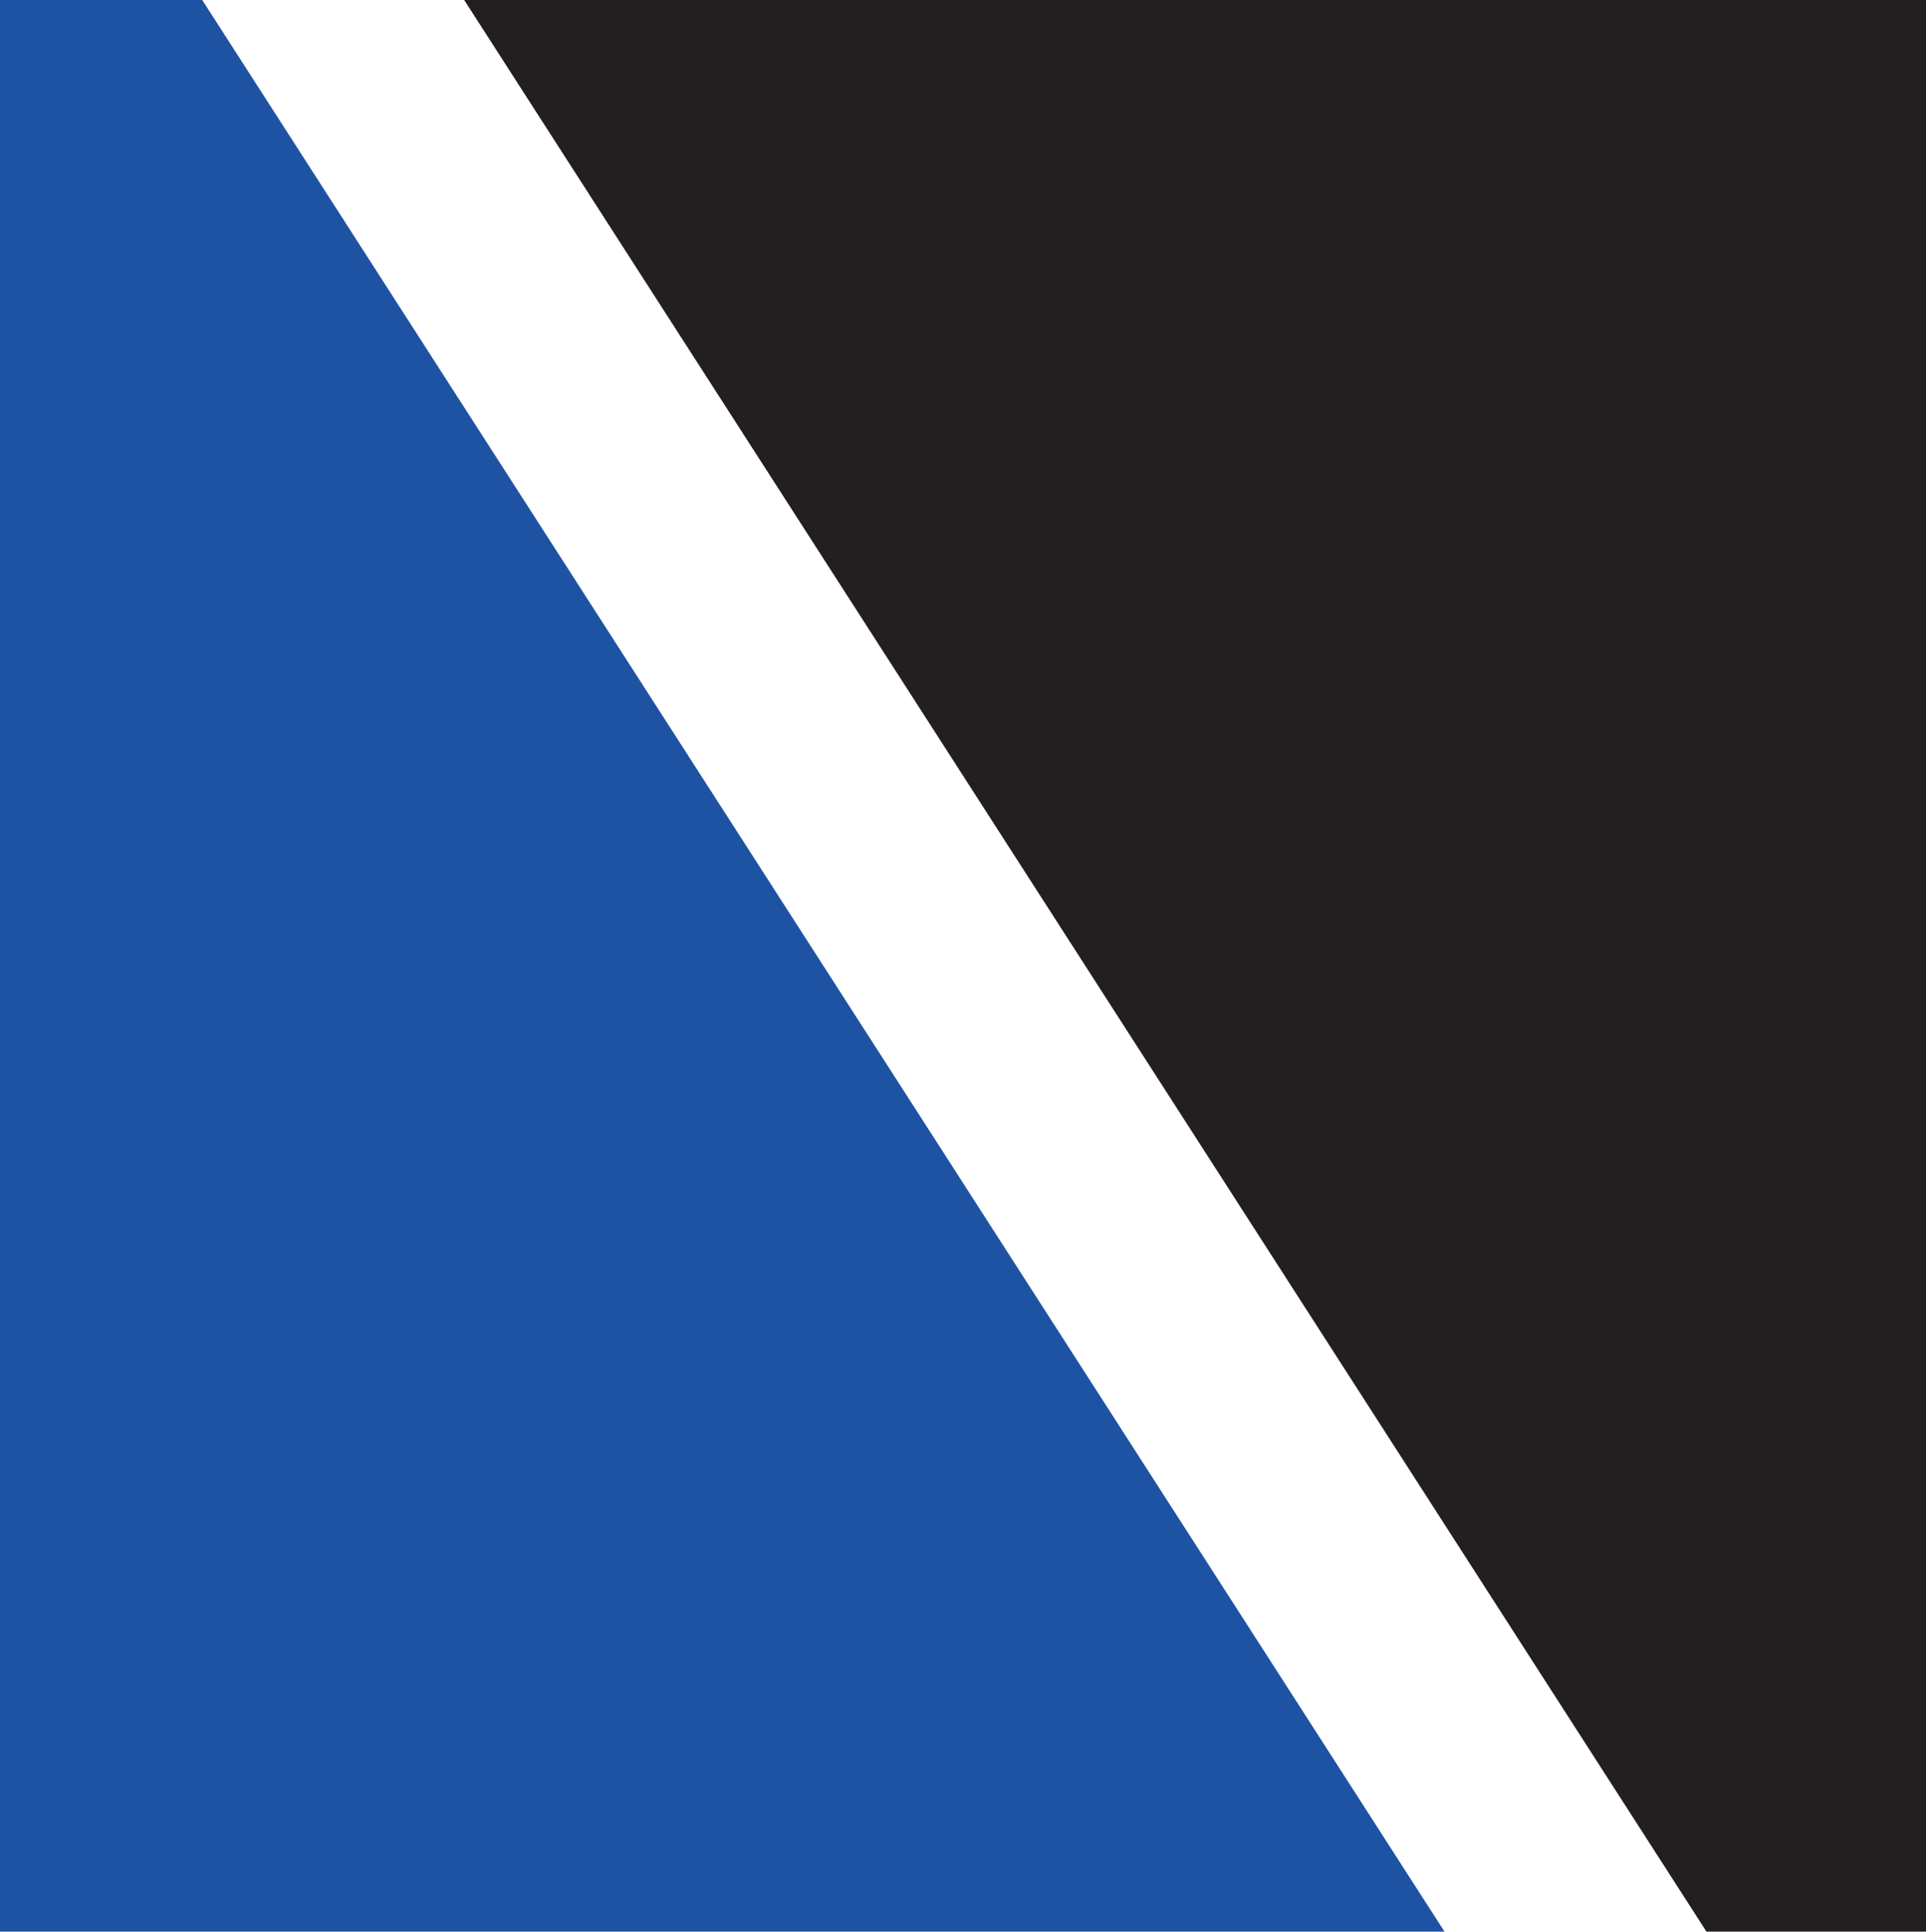
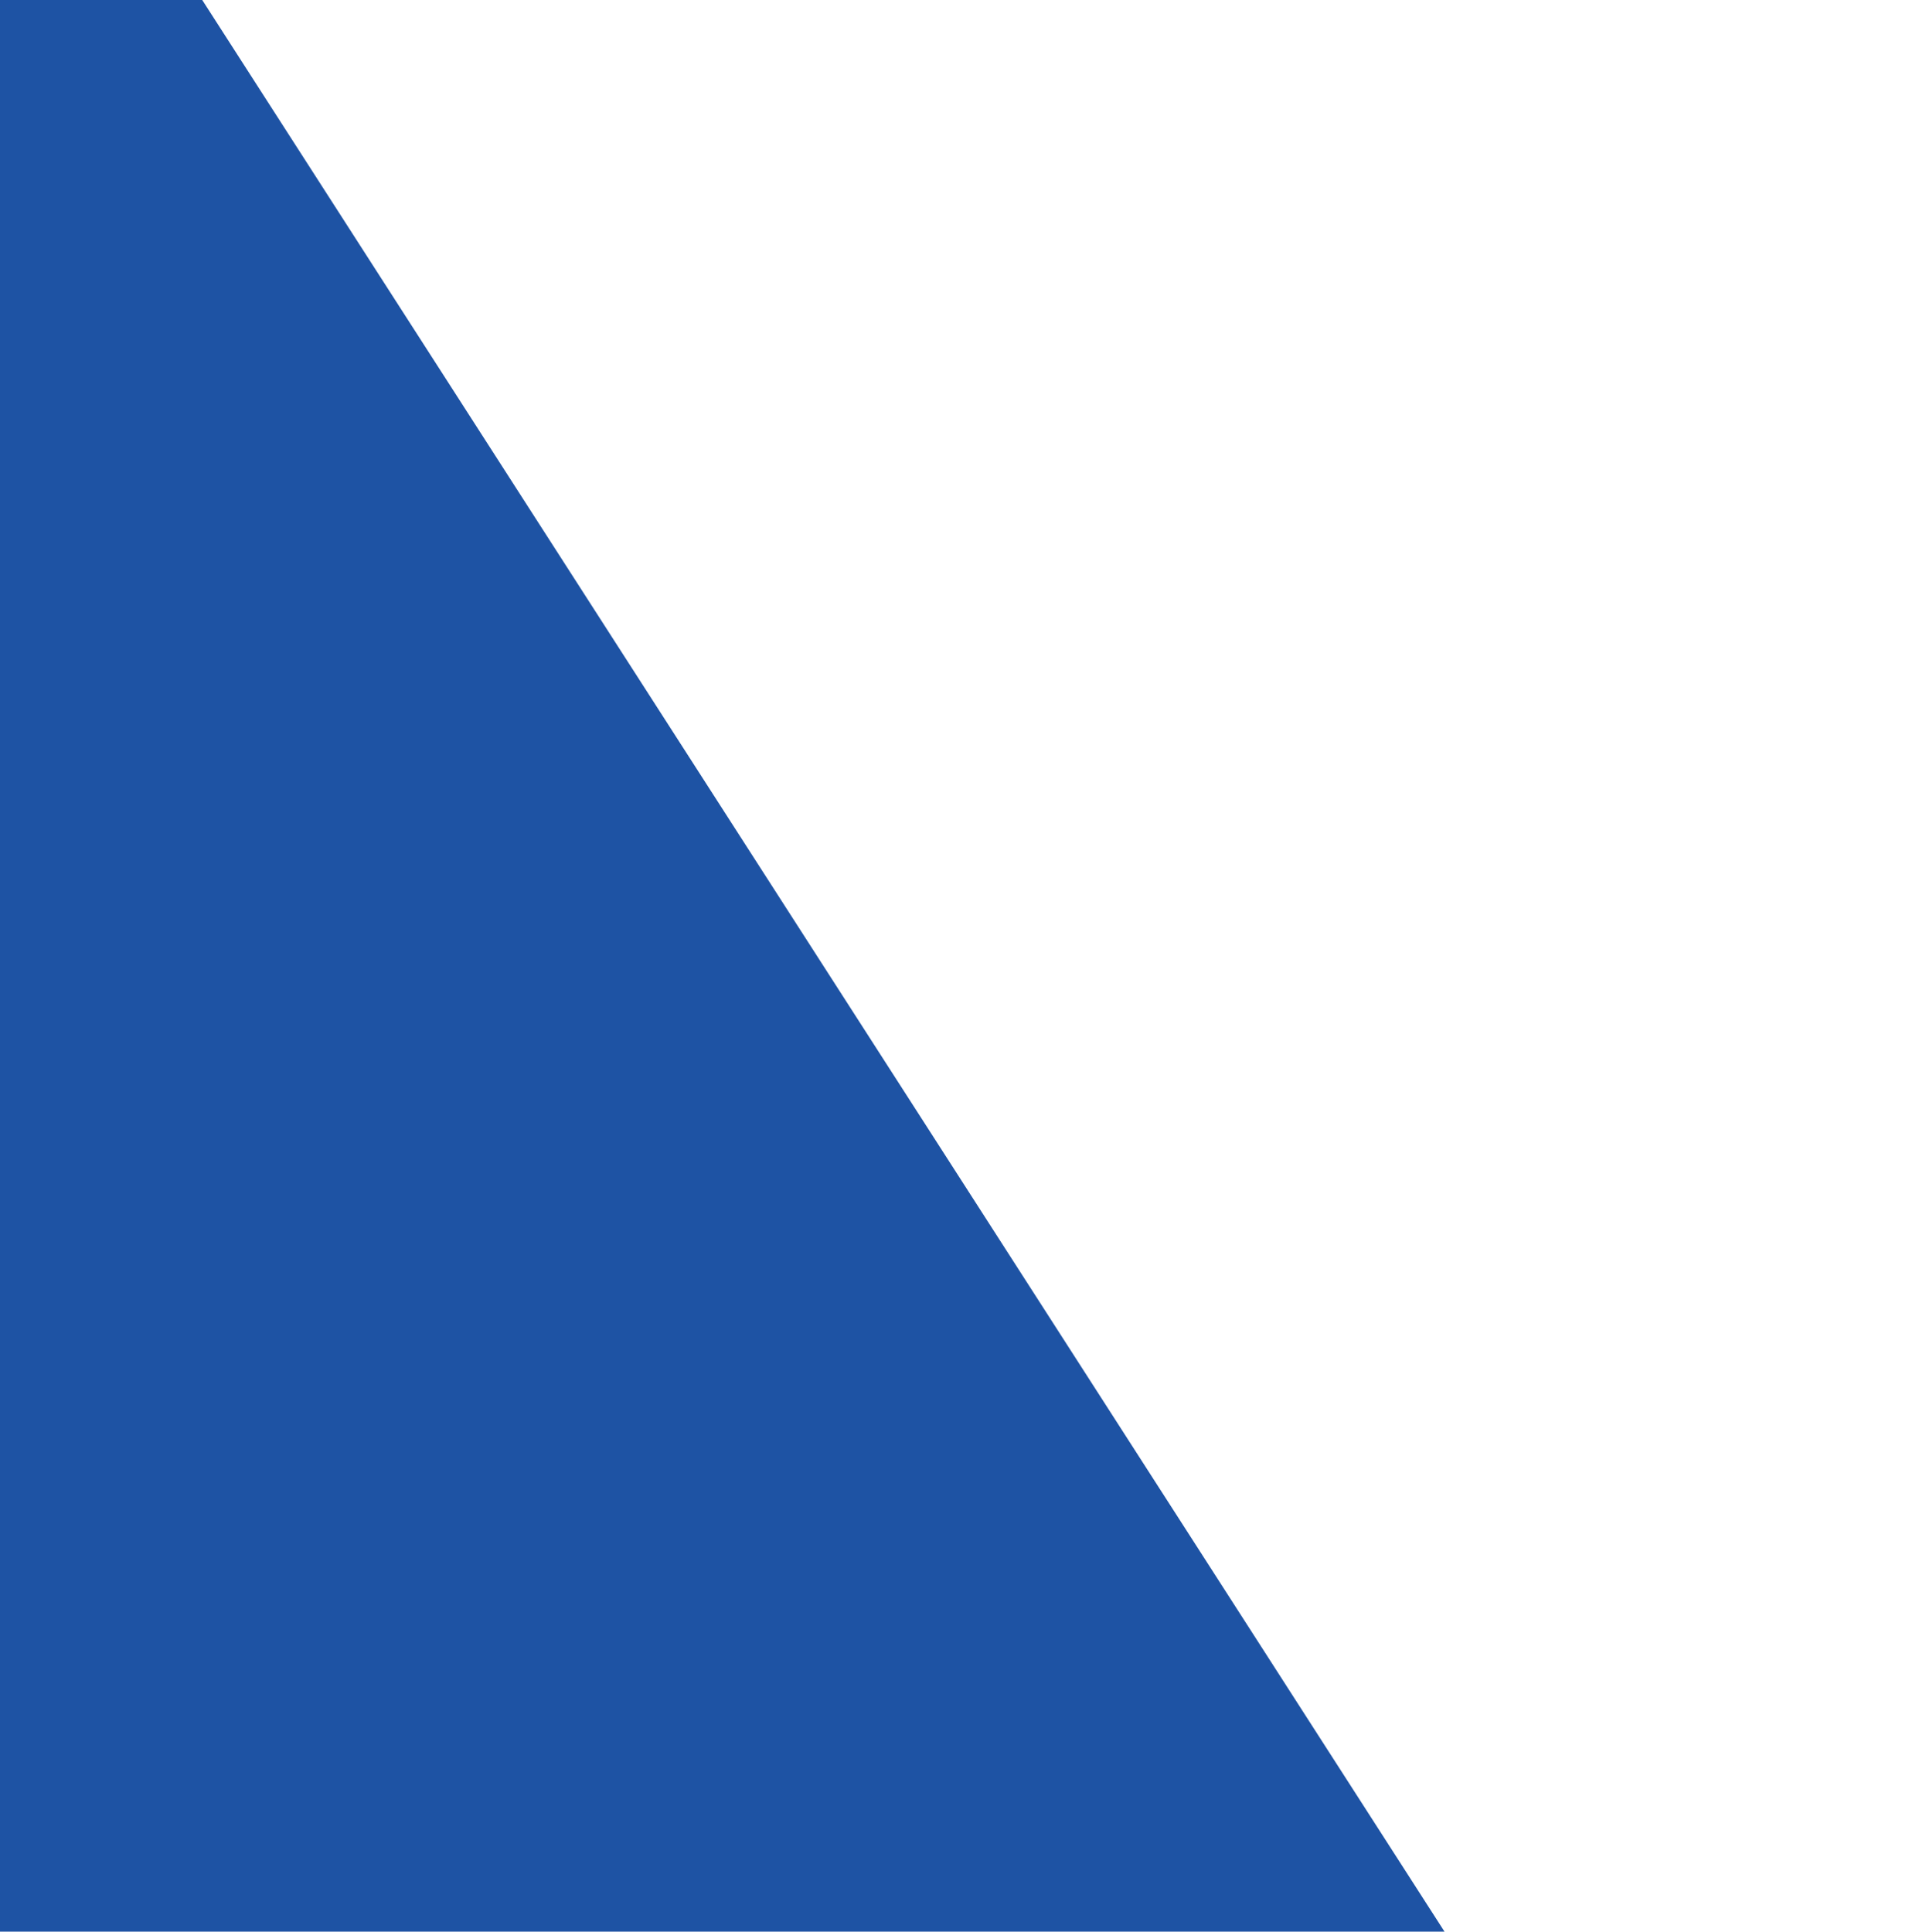
<svg xmlns="http://www.w3.org/2000/svg" id="uuid-c271b250-3b5d-44ec-b12b-8e6314906439" data-name="Layer 1" viewBox="0 0 100 100.3">
  <polygon points="0 0 0 100.3 75 100.3 10.5 0 0 0" style="fill: #1e53a4;" />
-   <polygon points="24.1 0 88.6 100.3 100 100.3 100 0 24.1 0" style="fill: #231f20;" />
</svg>